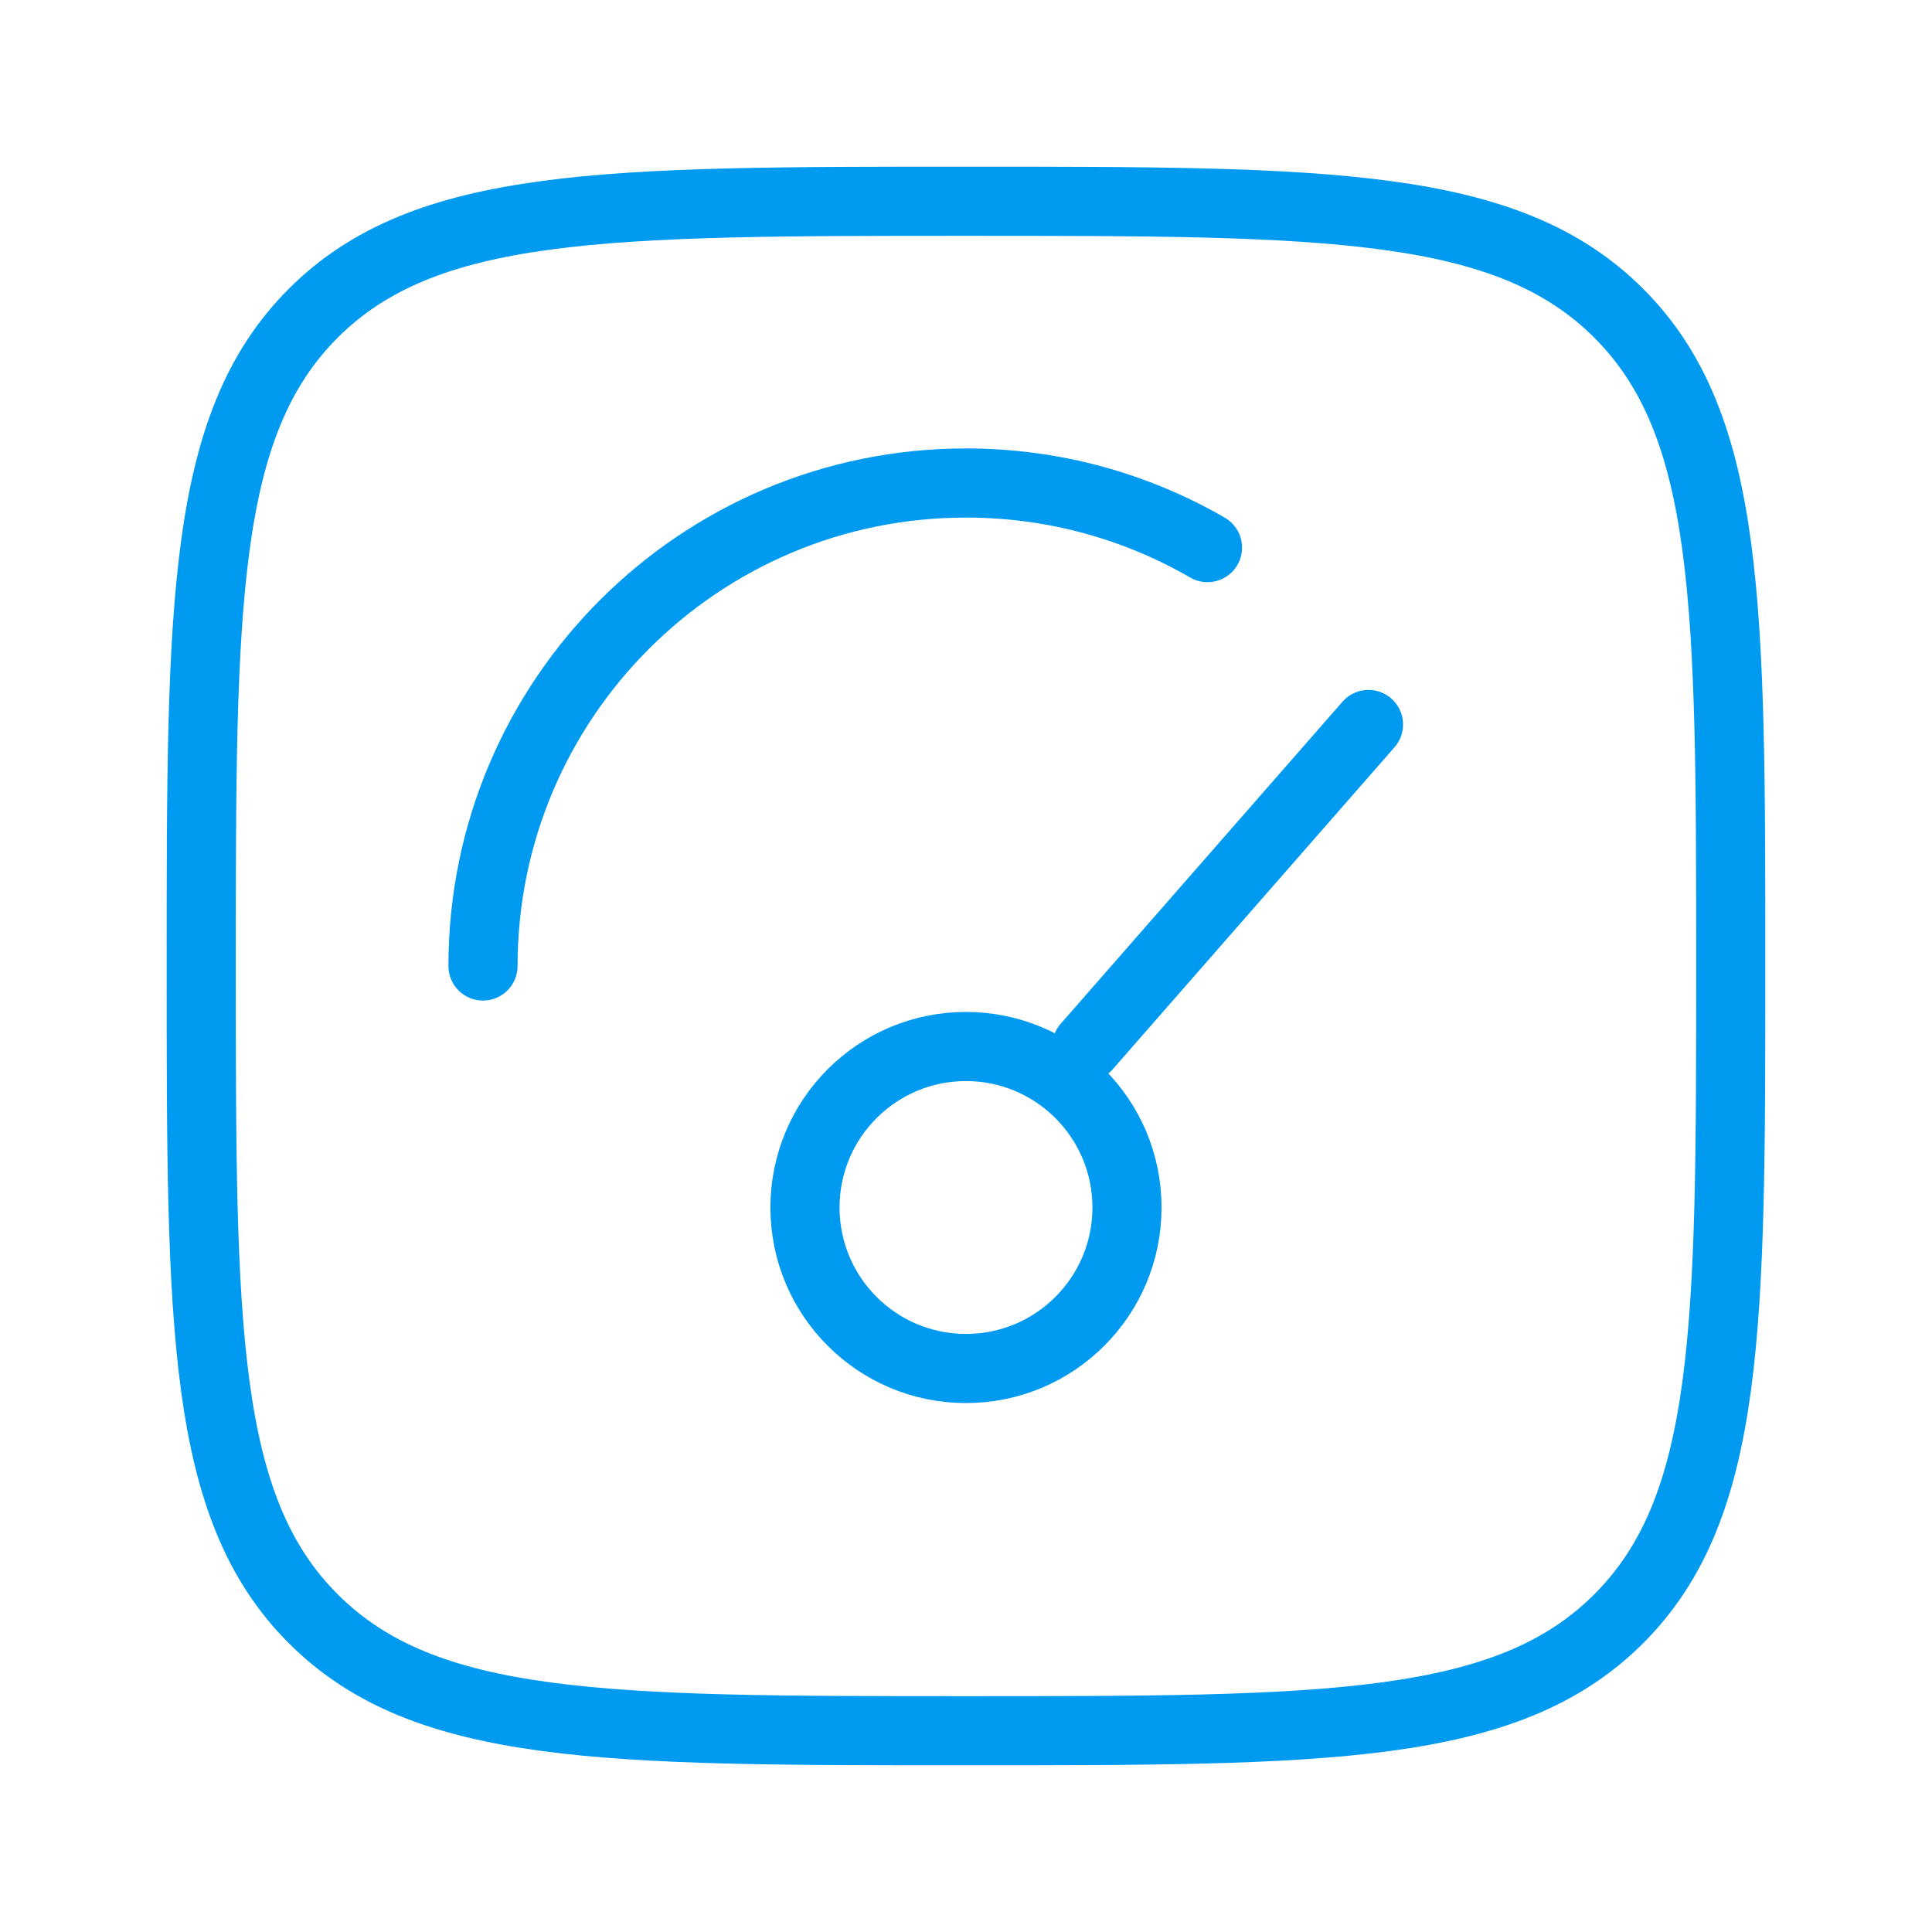
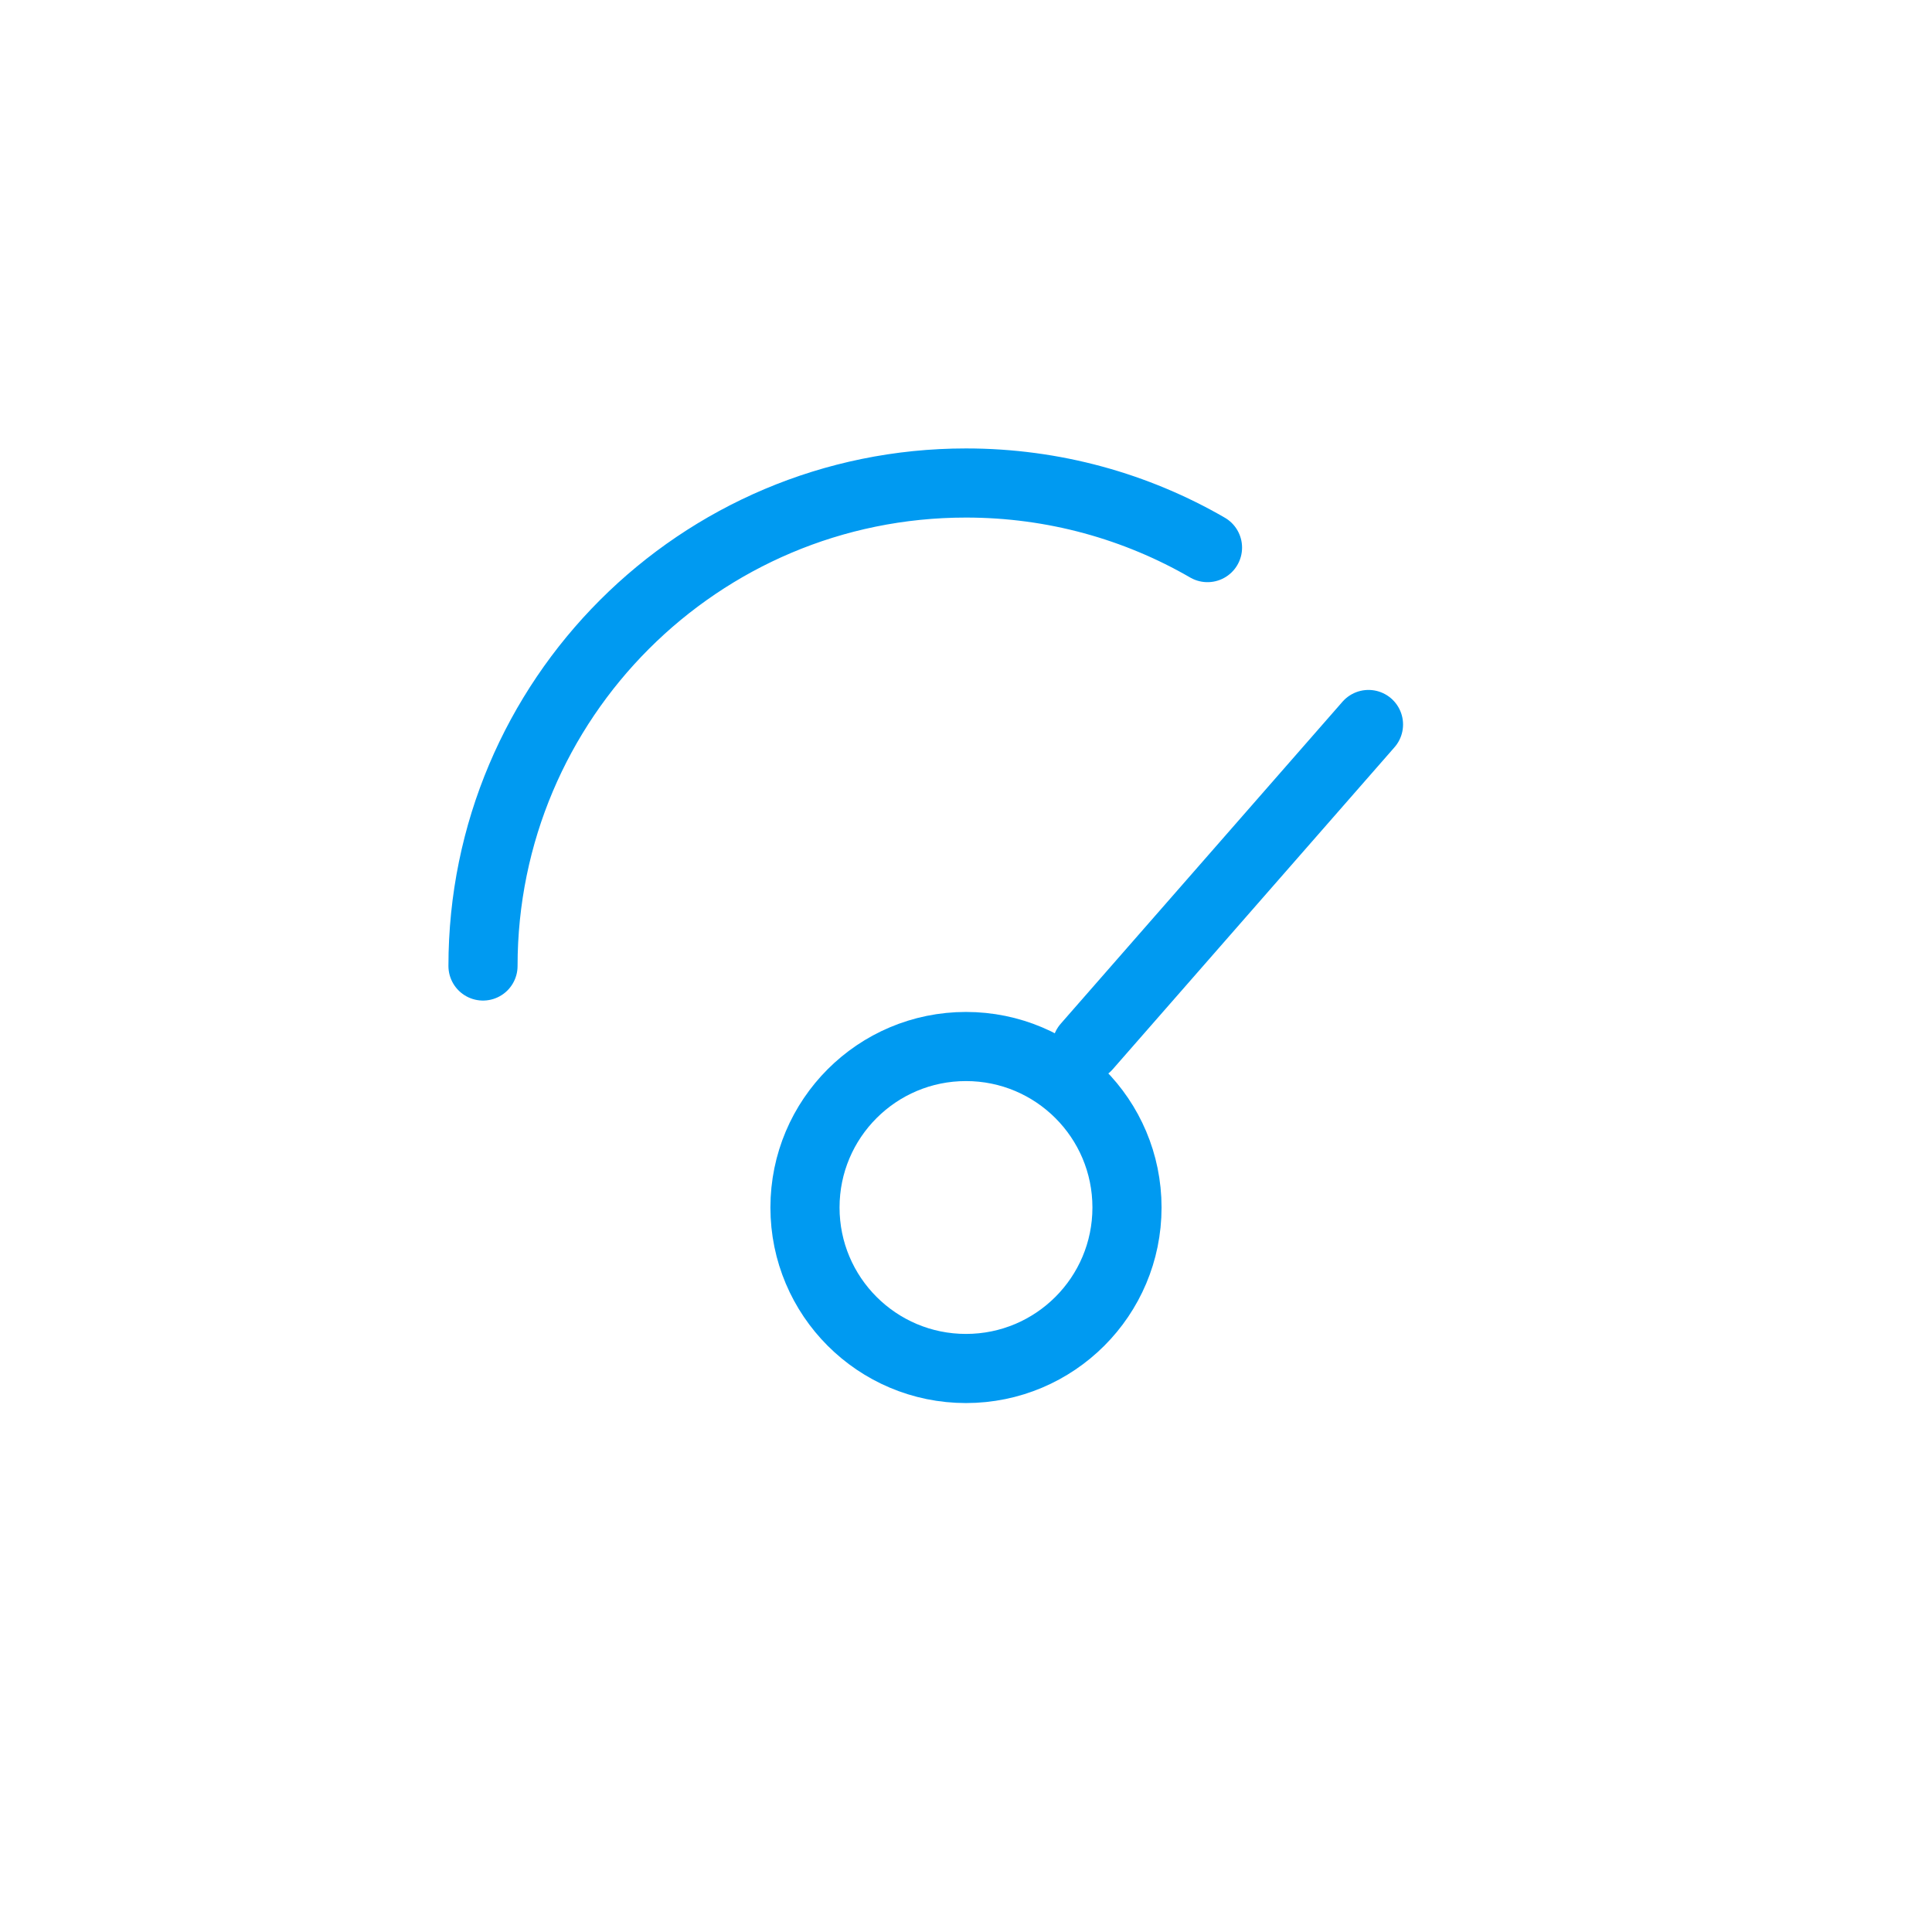
<svg xmlns="http://www.w3.org/2000/svg" width="64" height="64" viewBox="0 0 64 64" fill="none">
  <path d="M35.999 34.667L45.333 24M37.333 40C37.333 42.946 34.945 45.333 31.999 45.333C29.054 45.333 26.666 42.946 26.666 40C26.666 37.054 29.054 34.667 31.999 34.667C34.945 34.667 37.333 37.054 37.333 40Z" stroke="#009AF1" stroke-width="2.29" stroke-linecap="round" />
  <path d="M16 32C16 23.163 23.163 16 32 16C34.914 16 37.647 16.779 40 18.14" stroke="#009AF1" stroke-width="2.29" stroke-linecap="round" />
-   <path d="M6.666 32C6.666 20.058 6.666 14.087 10.376 10.377C14.086 6.667 20.057 6.667 31.999 6.667C43.942 6.667 49.913 6.667 53.623 10.377C57.333 14.087 57.333 20.058 57.333 32C57.333 43.942 57.333 49.913 53.623 53.623C49.913 57.333 43.942 57.333 31.999 57.333C20.057 57.333 14.086 57.333 10.376 53.623C6.666 49.913 6.666 43.942 6.666 32Z" stroke="#009AF1" stroke-width="2.29" />
</svg>